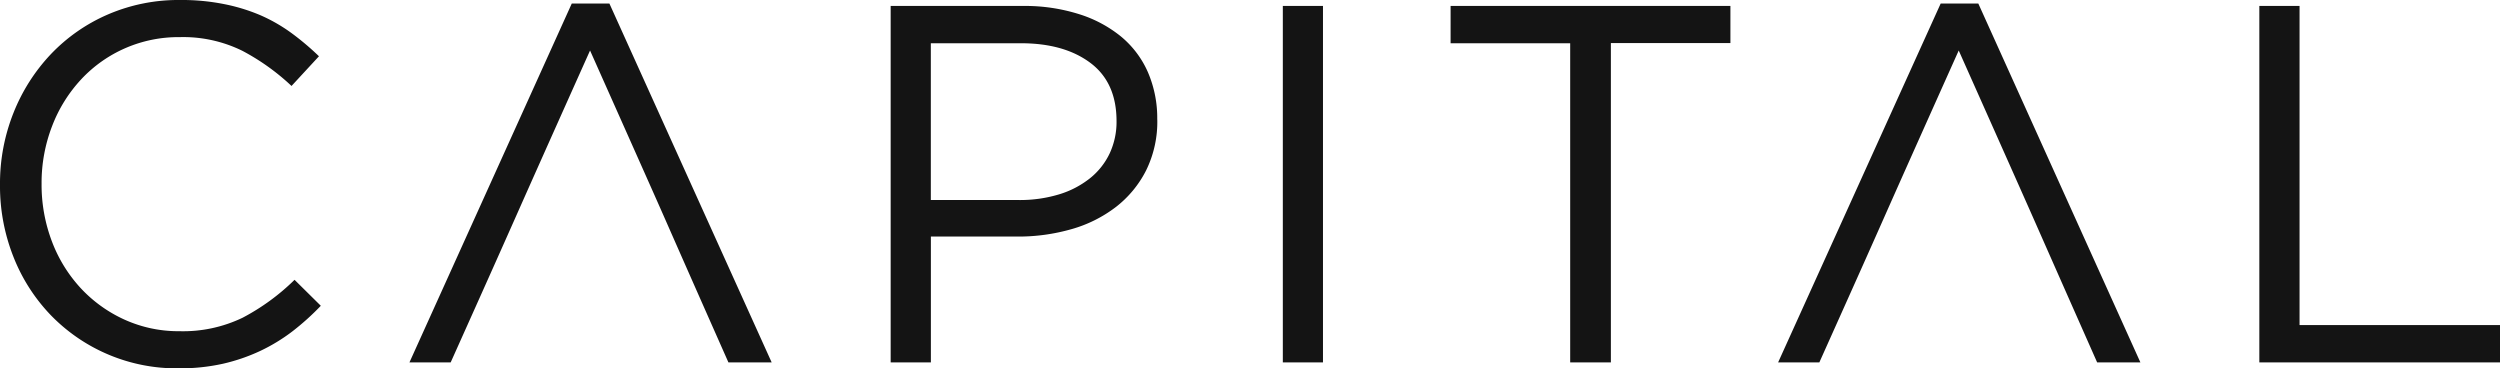
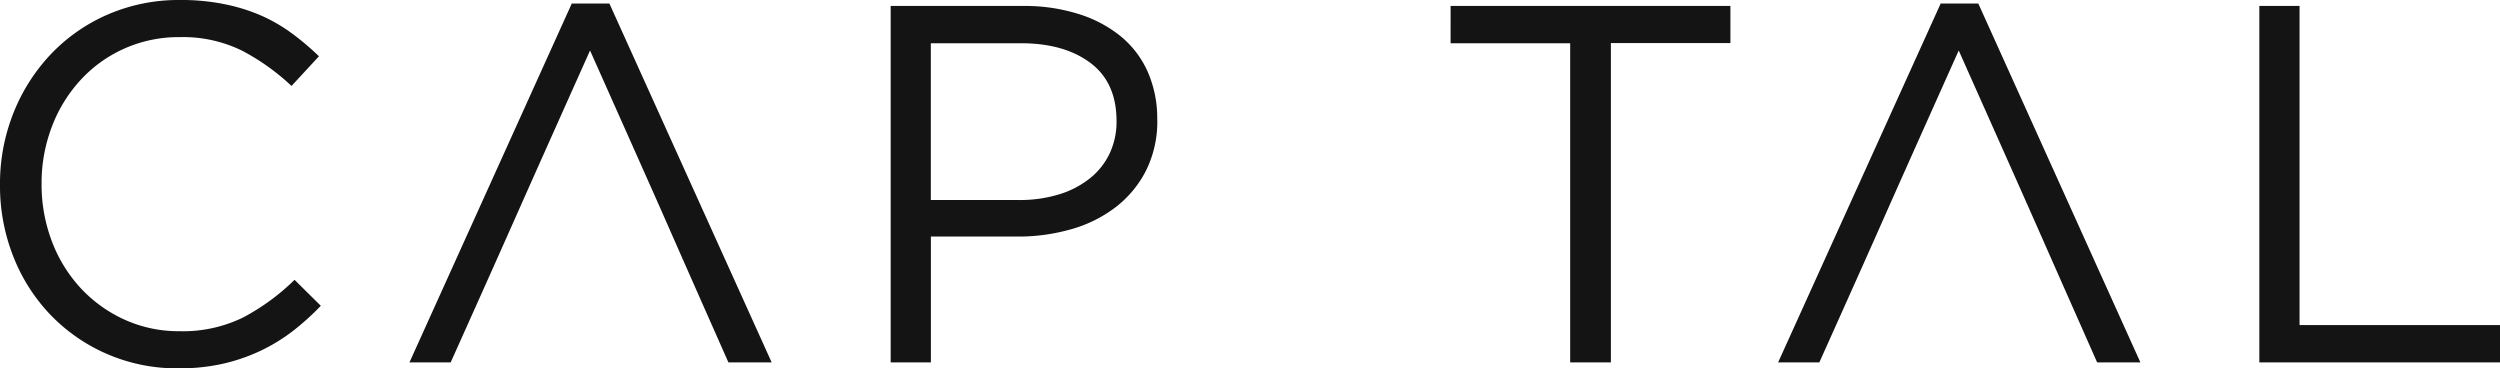
<svg xmlns="http://www.w3.org/2000/svg" viewBox="0 0 420.81 62">
  <defs>
    <style>.cls-1{fill:#141414;}</style>
  </defs>
  <title>Capital</title>
  <g id="Layer_3" data-name="Layer 3">
-     <path class="cls-1" d="M54,51.47,49.58,47.1a37,37,0,0,1-8.74,6.38,23.12,23.12,0,0,1-10.62,2.27A22,22,0,0,1,21,53.82a23.05,23.05,0,0,1-7.37-5.27,24.13,24.13,0,0,1-4.88-7.88A26.83,26.83,0,0,1,7,30.92,26.49,26.49,0,0,1,8.78,21.2a24.24,24.24,0,0,1,4.88-7.84A22.36,22.36,0,0,1,30.23,6.25,22.51,22.51,0,0,1,40.81,8.56a37.86,37.86,0,0,1,8.26,5.91l4.62-5a45.16,45.16,0,0,0-4.62-3.9,27.63,27.63,0,0,0-5.22-3A30.72,30.72,0,0,0,37.72.69,36.56,36.56,0,0,0,30.32,0,30,30,0,0,0,18.15,2.44,29.28,29.28,0,0,0,8.56,9.12,31,31,0,0,0,2.27,19,32.1,32.1,0,0,0,0,31.09,32.33,32.33,0,0,0,2.27,43.25a30,30,0,0,0,6.29,9.81A29.48,29.48,0,0,0,30.06,62a33.2,33.2,0,0,0,7.45-.77,31,31,0,0,0,6.25-2.14,30,30,0,0,0,5.44-3.3A42.67,42.67,0,0,0,54,51.47ZM102.58.6H96.24L68.92,61h6.94c13.51-30.1,7.43-16.72,23.46-52.5,18.28,41,7.48,16.82,23.29,52.5h7.28L102.58.6Zm92.21,19.53a19.46,19.46,0,0,0-1.58-8,16.25,16.25,0,0,0-4.54-6,21.12,21.12,0,0,0-7.11-3.77A30.16,30.16,0,0,0,172.35,1H149.92V61h6.77V39.82h14.56a32.46,32.46,0,0,0,9.08-1.24,22.22,22.22,0,0,0,7.49-3.73,18.14,18.14,0,0,0,5.1-6.17,18.56,18.56,0,0,0,1.88-8.56Zm-6.85.26a12.55,12.55,0,0,1-1.16,5.44,11.84,11.84,0,0,1-3.34,4.2,15.62,15.62,0,0,1-5.22,2.7,22.65,22.65,0,0,1-6.72.94H156.68V7.28h15.16q7.28,0,11.69,3.3t4.41,9.81ZM215.93,1V61h6.76V1Zm55.22,6.25h20.12V1h-47.1V7.28H264.3V61h6.85V7.28ZM333,.6h-6.34L299.3,61h6.94c14.83-33.05,6.12-13.81,23.46-52.5C346.86,47,338.43,28.11,353,61h7.28L333,.6ZM380.3,61h40.51V54.72H387.07V1H380.3Z" />
+     <path class="cls-1" d="M54,51.47,49.58,47.1a37,37,0,0,1-8.74,6.38,23.12,23.12,0,0,1-10.62,2.27A22,22,0,0,1,21,53.82a23.05,23.05,0,0,1-7.37-5.27,24.13,24.13,0,0,1-4.88-7.88A26.83,26.83,0,0,1,7,30.92,26.49,26.49,0,0,1,8.78,21.2a24.24,24.24,0,0,1,4.88-7.84A22.36,22.36,0,0,1,30.23,6.25,22.51,22.51,0,0,1,40.81,8.56a37.86,37.86,0,0,1,8.26,5.91l4.62-5a45.16,45.16,0,0,0-4.62-3.9,27.63,27.63,0,0,0-5.22-3A30.72,30.72,0,0,0,37.72.69,36.56,36.56,0,0,0,30.32,0,30,30,0,0,0,18.15,2.44,29.28,29.28,0,0,0,8.56,9.12,31,31,0,0,0,2.27,19,32.1,32.1,0,0,0,0,31.09,32.33,32.33,0,0,0,2.27,43.25a30,30,0,0,0,6.29,9.81A29.48,29.48,0,0,0,30.06,62a33.2,33.2,0,0,0,7.45-.77,31,31,0,0,0,6.25-2.14,30,30,0,0,0,5.44-3.3A42.67,42.67,0,0,0,54,51.47ZM102.58.6H96.24L68.92,61h6.94c13.51-30.1,7.43-16.72,23.46-52.5,18.28,41,7.48,16.82,23.29,52.5h7.28L102.58.6Zm92.21,19.53a19.46,19.46,0,0,0-1.58-8,16.25,16.25,0,0,0-4.54-6,21.12,21.12,0,0,0-7.11-3.77A30.16,30.16,0,0,0,172.35,1H149.92V61h6.77V39.82h14.56a32.46,32.46,0,0,0,9.08-1.24,22.22,22.22,0,0,0,7.49-3.73,18.14,18.14,0,0,0,5.1-6.17,18.56,18.56,0,0,0,1.88-8.56Zm-6.85.26a12.55,12.55,0,0,1-1.16,5.44,11.84,11.84,0,0,1-3.34,4.2,15.62,15.62,0,0,1-5.22,2.7,22.65,22.65,0,0,1-6.72.94H156.68V7.28h15.16q7.28,0,11.69,3.3t4.41,9.81ZM215.93,1V61V1Zm55.22,6.25h20.12V1h-47.1V7.28H264.3V61h6.85V7.28ZM333,.6h-6.34L299.3,61h6.94c14.83-33.05,6.12-13.81,23.46-52.5C346.86,47,338.43,28.11,353,61h7.28L333,.6ZM380.3,61h40.51V54.72H387.07V1H380.3Z" />
  </g>
</svg>